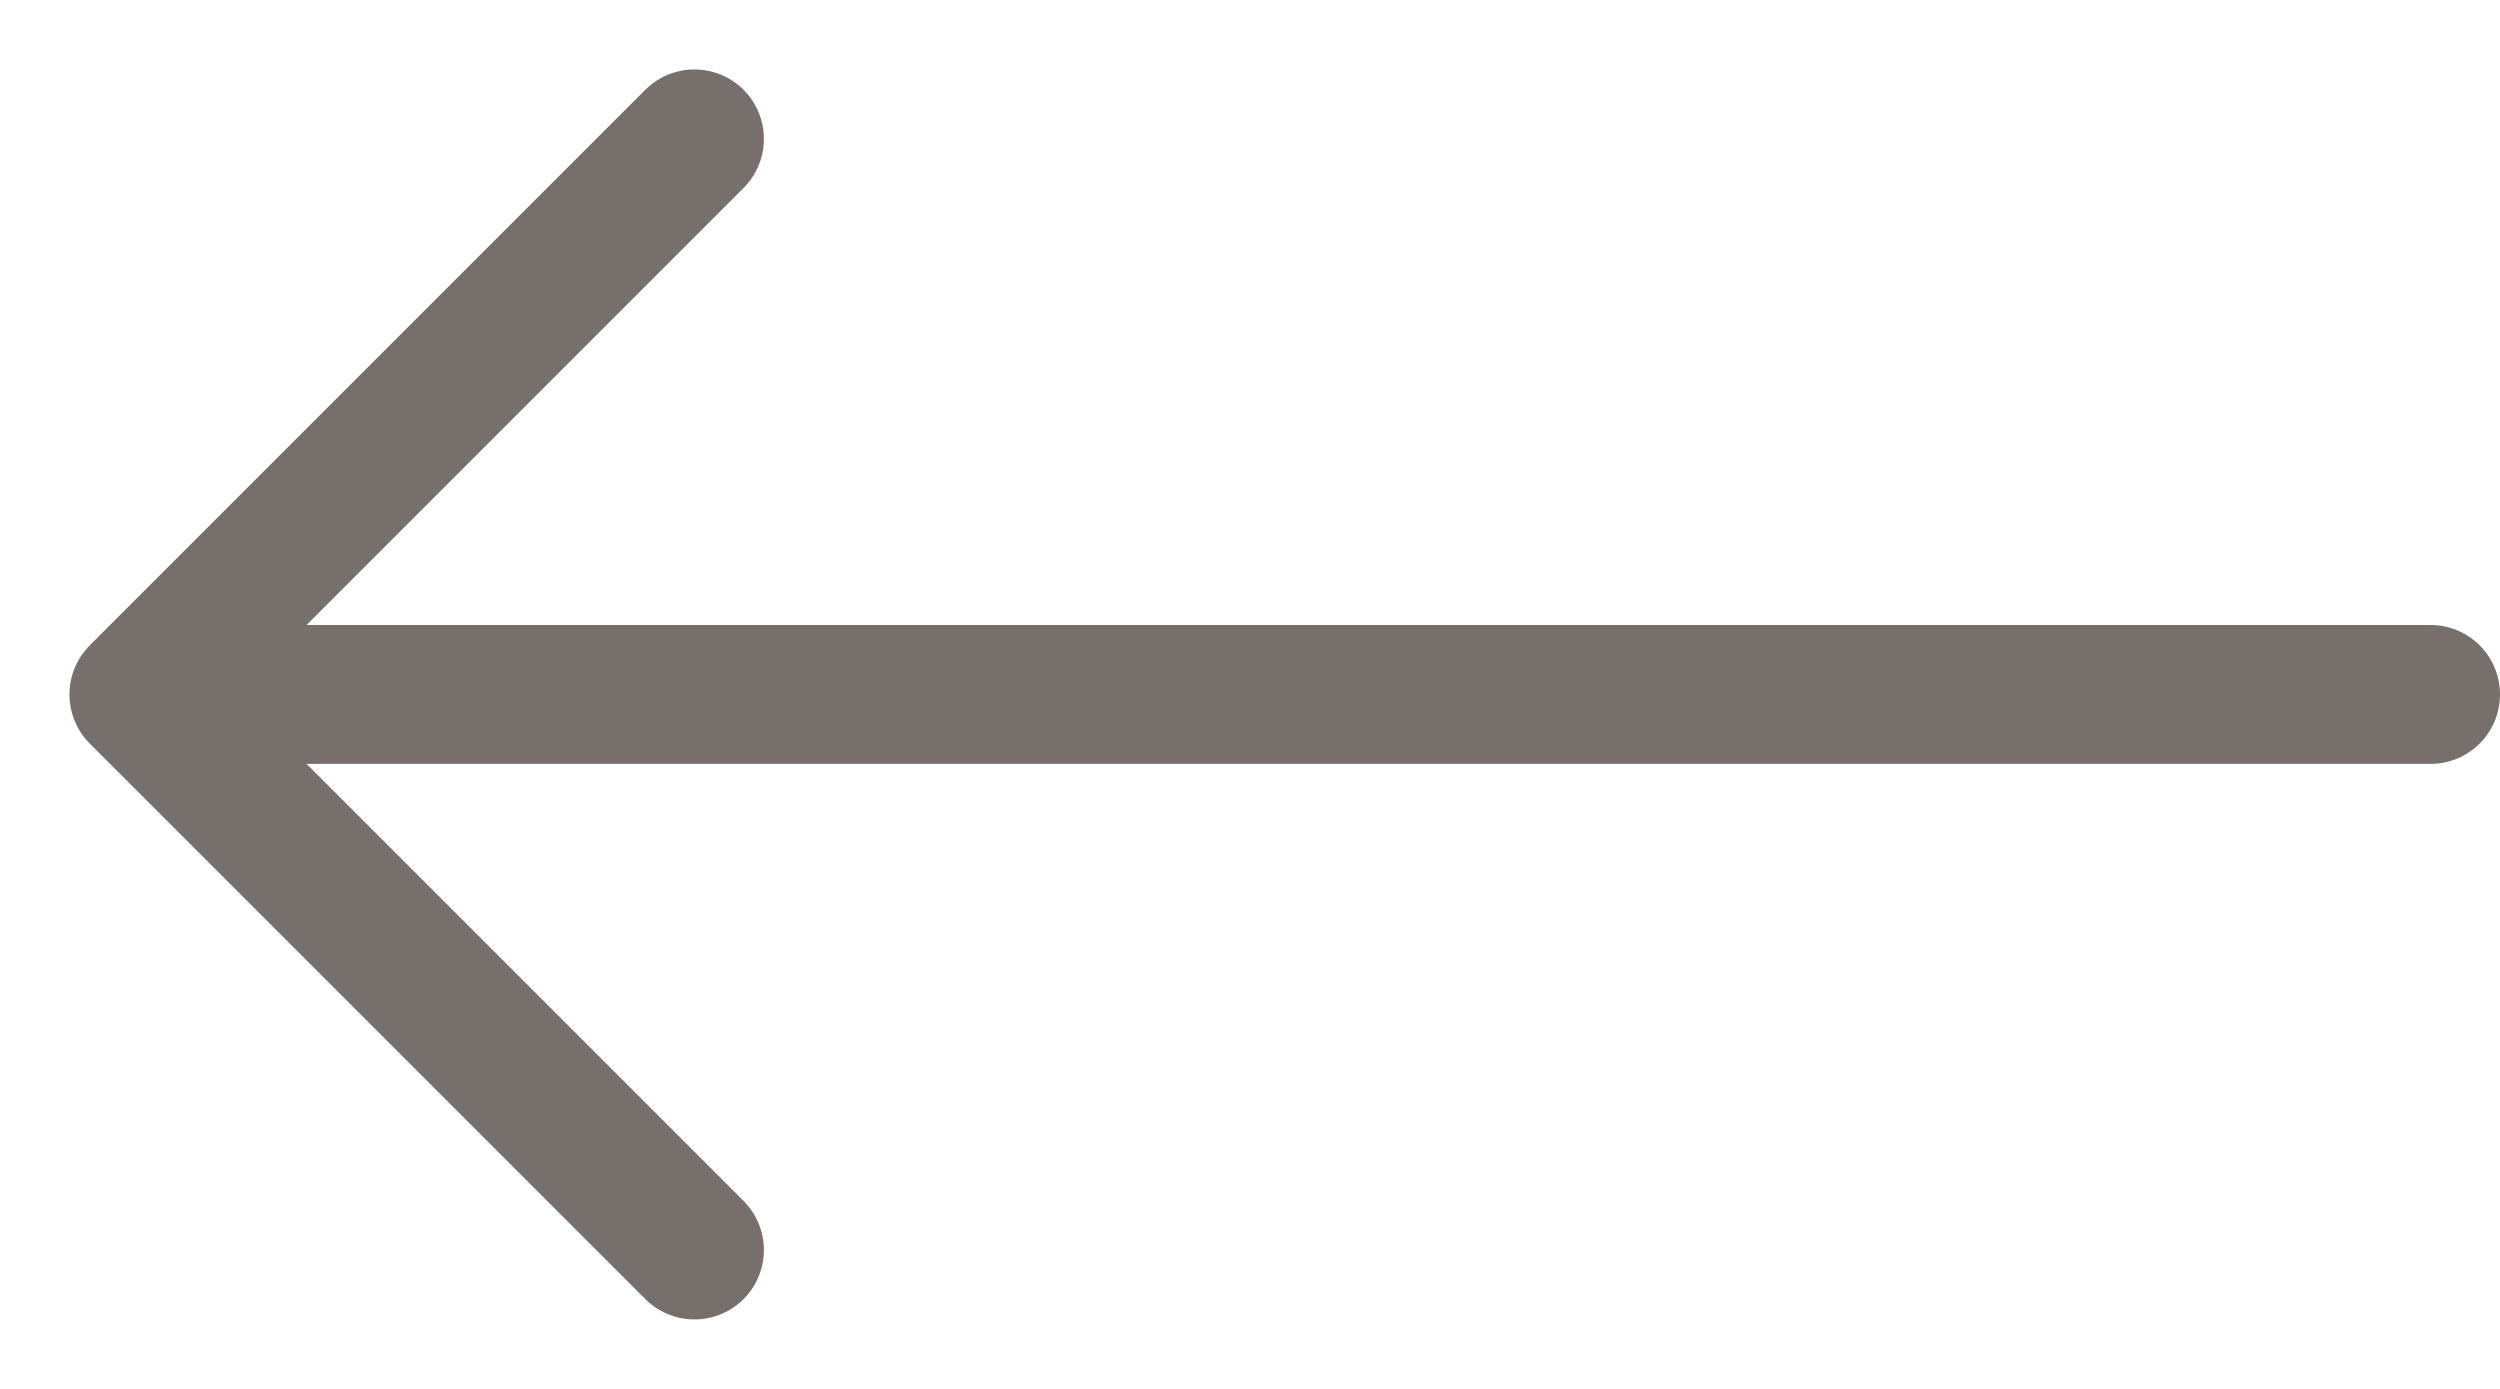
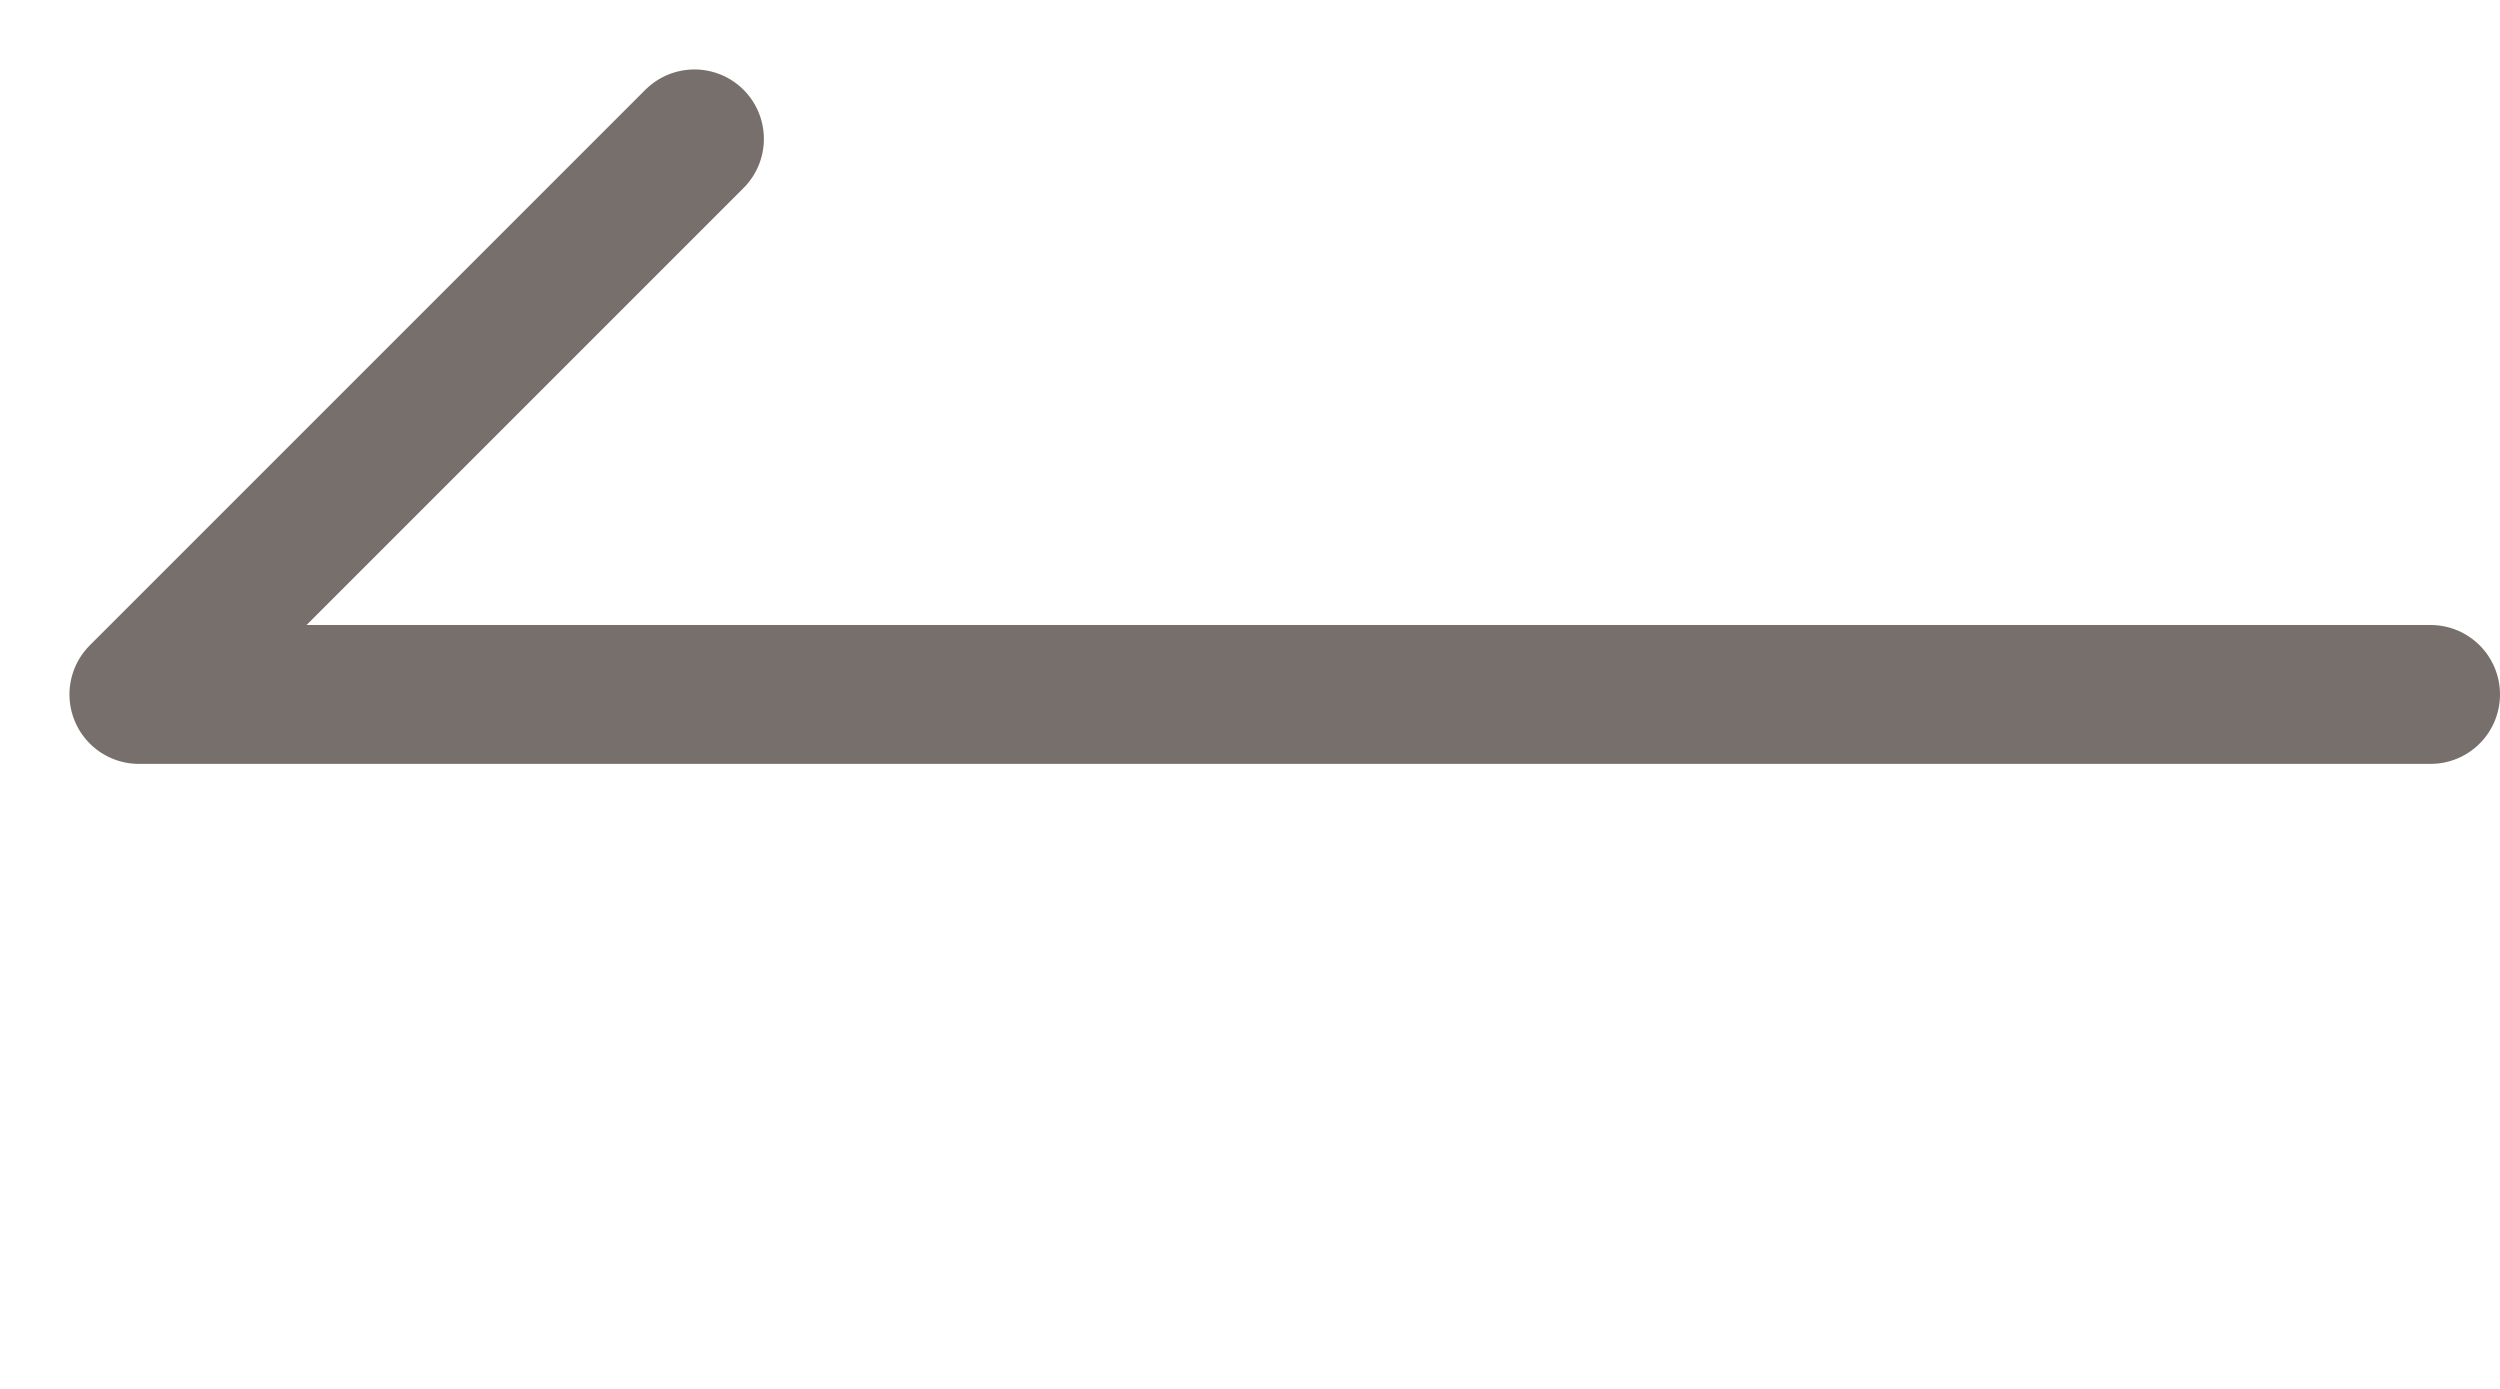
<svg xmlns="http://www.w3.org/2000/svg" width="18" height="10" viewBox="0 0 18 10" fill="none">
-   <path d="M1 5L17.5 5M1 5L5 9M1 5L5 1" stroke="#3E332E" stroke-opacity="0.7" stroke-linecap="round" stroke-linejoin="round" />
+   <path d="M1 5L17.5 5M1 5M1 5L5 1" stroke="#3E332E" stroke-opacity="0.7" stroke-linecap="round" stroke-linejoin="round" />
</svg>